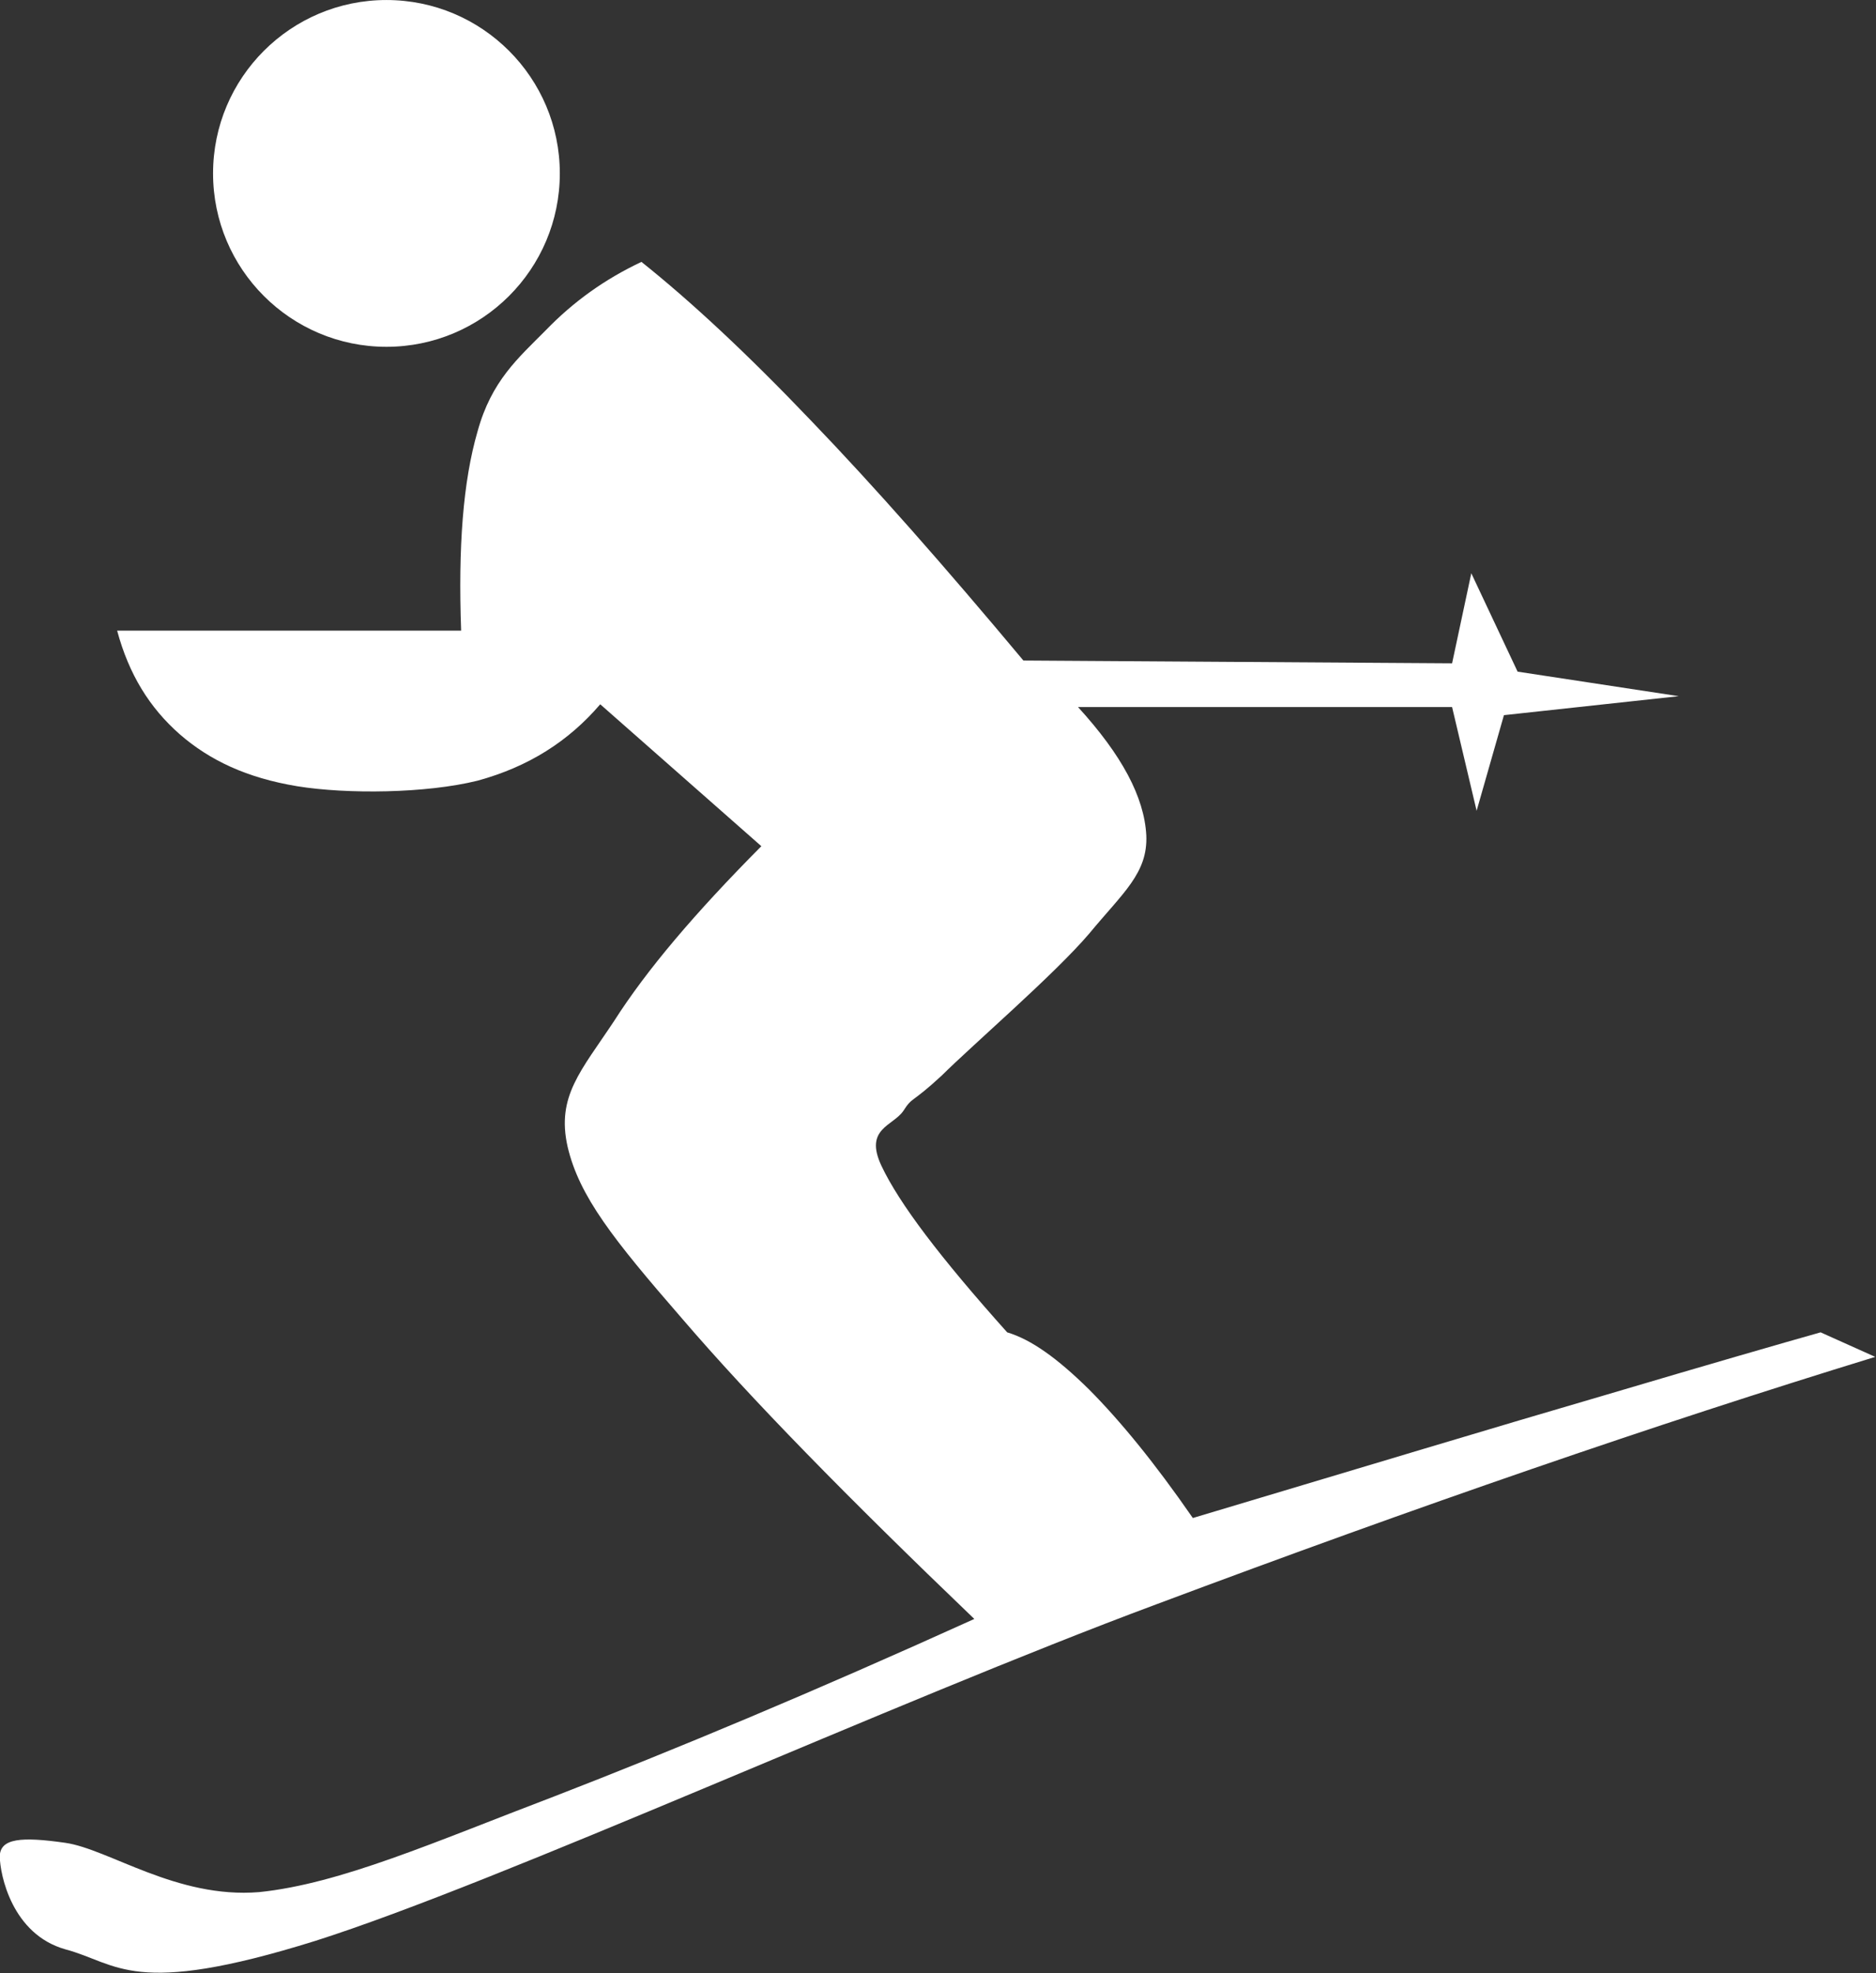
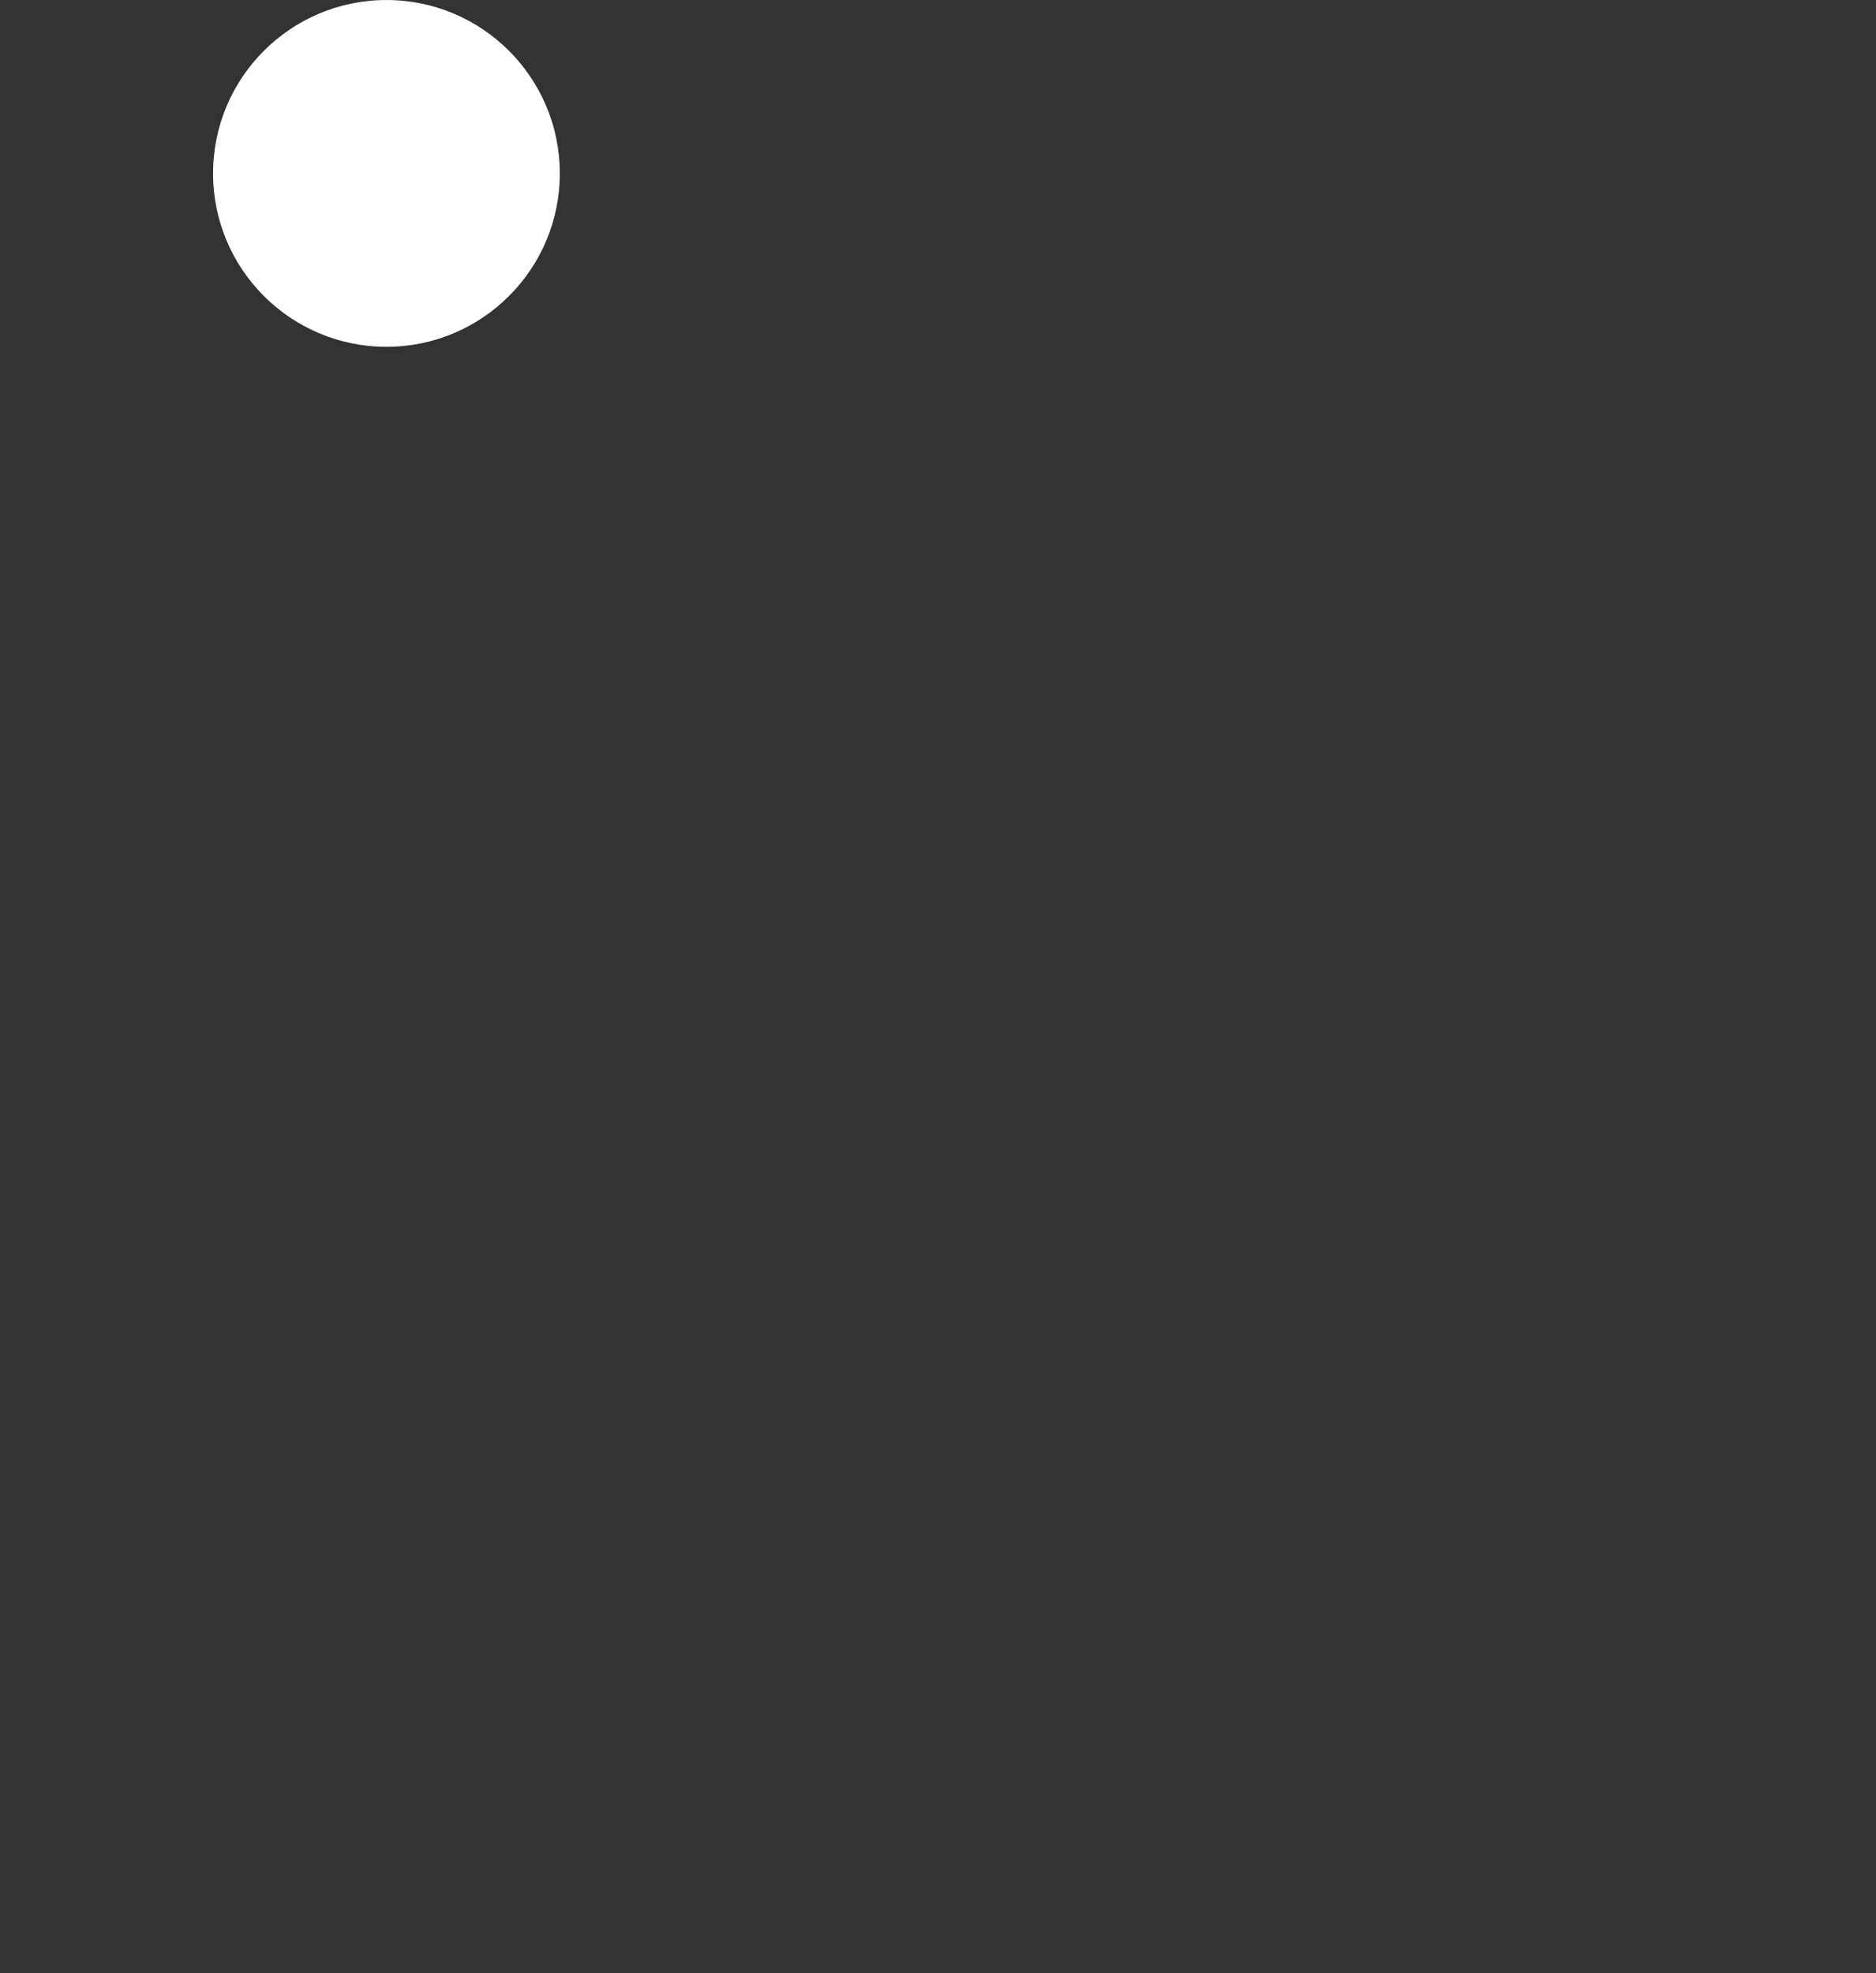
<svg xmlns="http://www.w3.org/2000/svg" xmlns:ns1="http://www.inkscape.org/namespaces/inkscape" xmlns:ns2="http://sodipodi.sourceforge.net/DTD/sodipodi-0.dtd" width="57.776mm" height="60.766mm" viewBox="0 0 204.717 215.311" id="svg2" version="1.1" ns1:version="0.91 r13725" ns2:docname="Ski.svg">
  <rect x="0" y="0" width="204.717" height="215.311" fill="#333333" stroke="none" />
  <defs id="defs4" />
  <ns2:namedview id="base" pagecolor="#ffffff" bordercolor="#666666" borderopacity="1.0" ns1:pageopacity="0.0" ns1:pageshadow="2" ns1:zoom="1.2007005" ns1:cx="689.47478" ns1:cy="-8.2141859" ns1:document-units="px" ns1:current-layer="layer1" showgrid="false" fit-margin-top="0" fit-margin-left="0" fit-margin-right="0" fit-margin-bottom="0" ns1:window-width="3440" ns1:window-height="1377" ns1:window-x="-8" ns1:window-y="-8" ns1:window-maximized="1" />
  <g ns1:label="Ebene 1" ns1:groupmode="layer" id="layer1" transform="translate(-162.299,-62.851)">
    <g id="g6664" transform="matrix(0.647,0,0,0.647,76.127,69.607)">
-       <path ns1:connector-curvature="0" id="path99" style="fill:#ffffff;fill-rule:evenodd" d="m 241.376,33.724 c -6.208,2.928 -11.478,6.715 -16.124,11.517 -4.685,4.724 -9.175,8.55 -11.516,17.061 -2.461,8.472 -3.281,19.521 -2.773,33.615 l -58.019,0 c 1.991,7.379 5.466,13.001 10.58,17.491 5.037,4.373 11.283,7.34 19.794,8.745 8.433,1.366 21.785,1.21 30.415,-0.937 8.589,-2.343 15.342,-6.637 20.691,-12.884 l 27.173,23.932 c -11.243,11.323 -19.325,20.85 -24.831,29.477 -5.582,8.434 -9.761,12.69 -7.846,21.201 1.951,8.354 7.691,15.617 19.325,29.008 11.556,13.47 27.681,29.944 49.272,50.636 -27.407,12.416 -50.637,22.099 -70.901,29.946 -20.223,7.691 -35.996,14.717 -49.738,16.123 -13.899,1.133 -25.338,-7.261 -32.679,-8.316 -7.379,-1.055 -11.009,-0.782 -11.049,2.302 0.039,3.086 2.069,13.12 11.049,15.658 8.941,2.38 11.245,8.238 42.126,-1.407 31.118,-9.877 97.489,-40.251 141.874,-56.767 44.196,-16.554 83.862,-30.258 121.269,-41.736 l -9.214,-4.138 c -6.636,1.875 -18.701,5.351 -36.348,10.583 -17.803,5.191 -40.682,12.101 -69.533,20.73 -6.482,-9.371 -12.26,-16.399 -17.492,-21.668 -5.349,-5.27 -9.761,-8.432 -13.821,-9.644 -11.321,-12.65 -18.192,-21.707 -21.2,-28.07 -2.966,-6.287 1.914,-6.714 3.67,-9.254 1.602,-2.498 1.249,-1.131 6.482,-5.973 5.27,-5.232 18.974,-17.021 24.869,-23.931 5.7,-6.912 9.918,-10.19 9.644,-16.594 -0.351,-6.481 -4.138,-13.548 -11.518,-21.629 l 63.092,0 4.138,17.491 4.607,-16.124 29.477,-3.201 -27.172,-4.138 -7.809,-16.593 -3.24,15.187 -72.305,-0.469 C 292.482,85.025 280.73,71.673 269.915,60.429 259.1,49.106 249.69,40.361 241.374,33.724 Z" />
      <path ns1:connector-curvature="0" id="path101" style="fill:#ffffff;fill-rule:evenodd" d="m 198.365,-10.439 c 16.142,0 29.242,13.101 29.242,29.242 0,16.142 -13.101,29.242 -29.242,29.242 -16.142,0 -29.242,-13.101 -29.242,-29.242 0,-16.142 13.102,-29.242 29.242,-29.242" />
    </g>
-     <path d="m 393.607,3.813 25.183,-26.9 19.092,26.9 c -5.935,6.442 -11.478,9.721 -17.374,10.424 -5.856,0.547 -12.885,-5.232 -17.335,-6.949 -4.569,-1.835 -7.615,-2.85 -9.566,-3.475 z" style="fill:#ffffff;fill-rule:evenodd" id="path107" ns1:connector-curvature="0" />
  </g>
</svg>